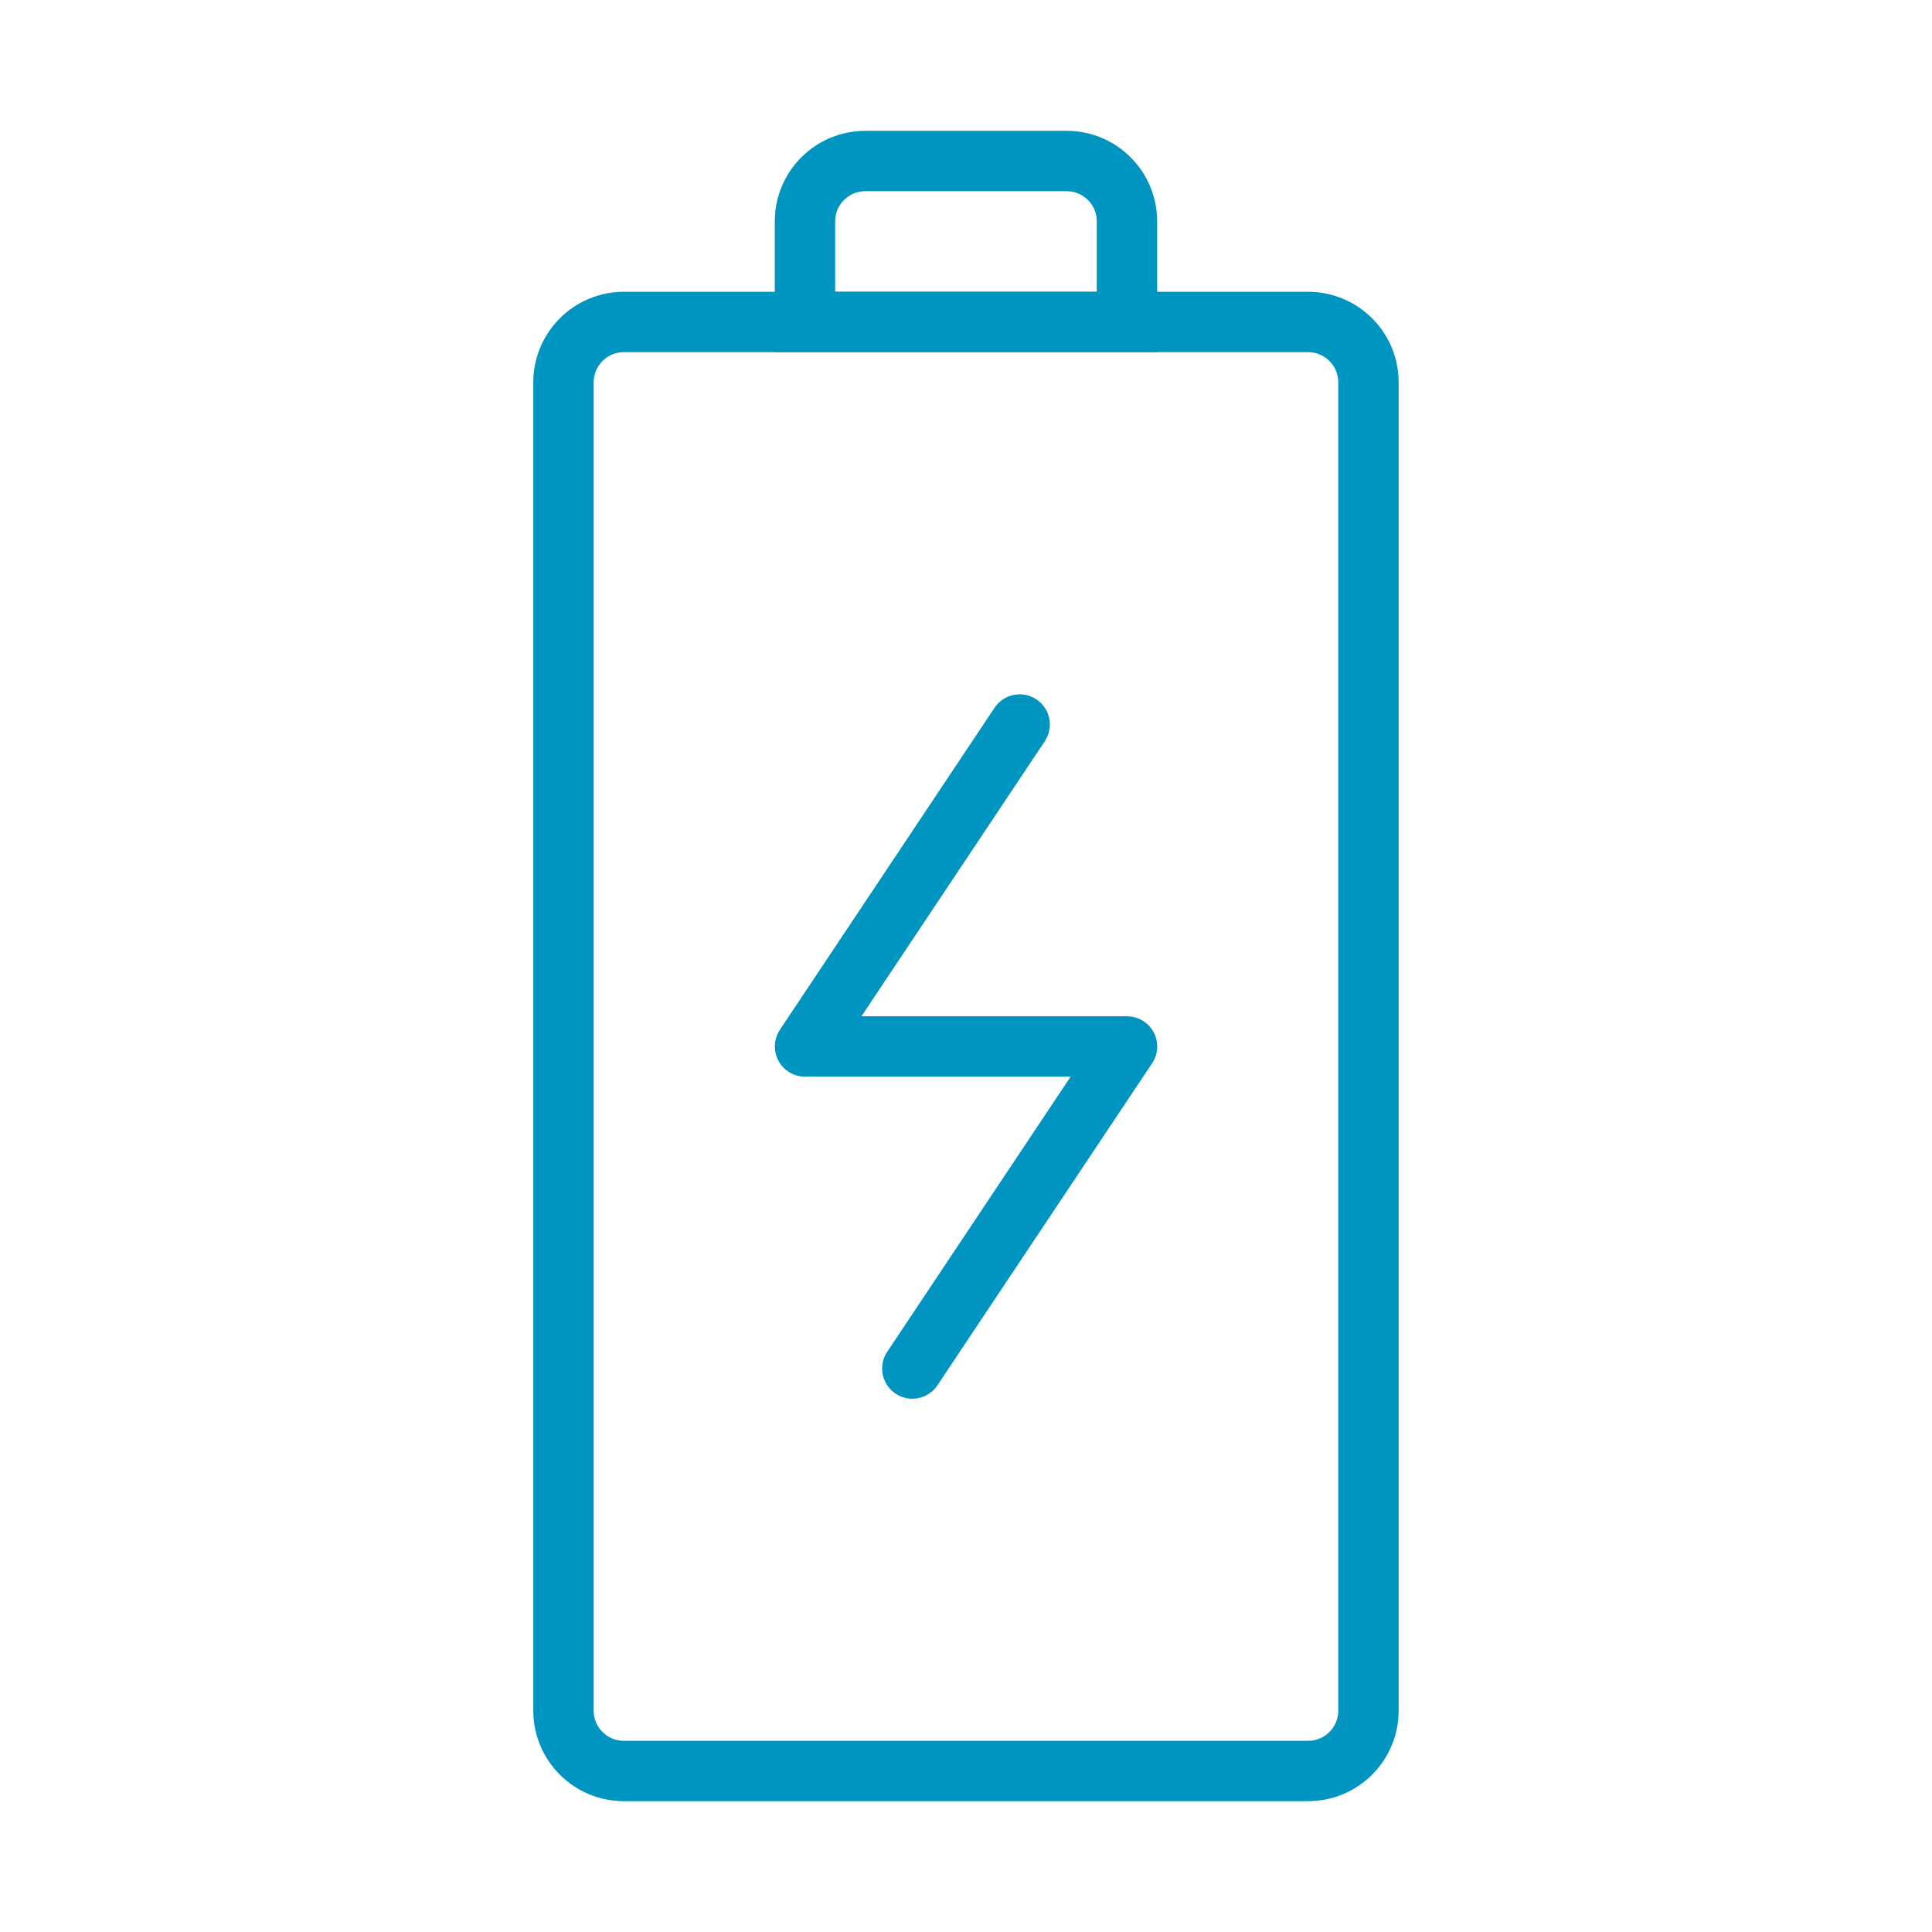
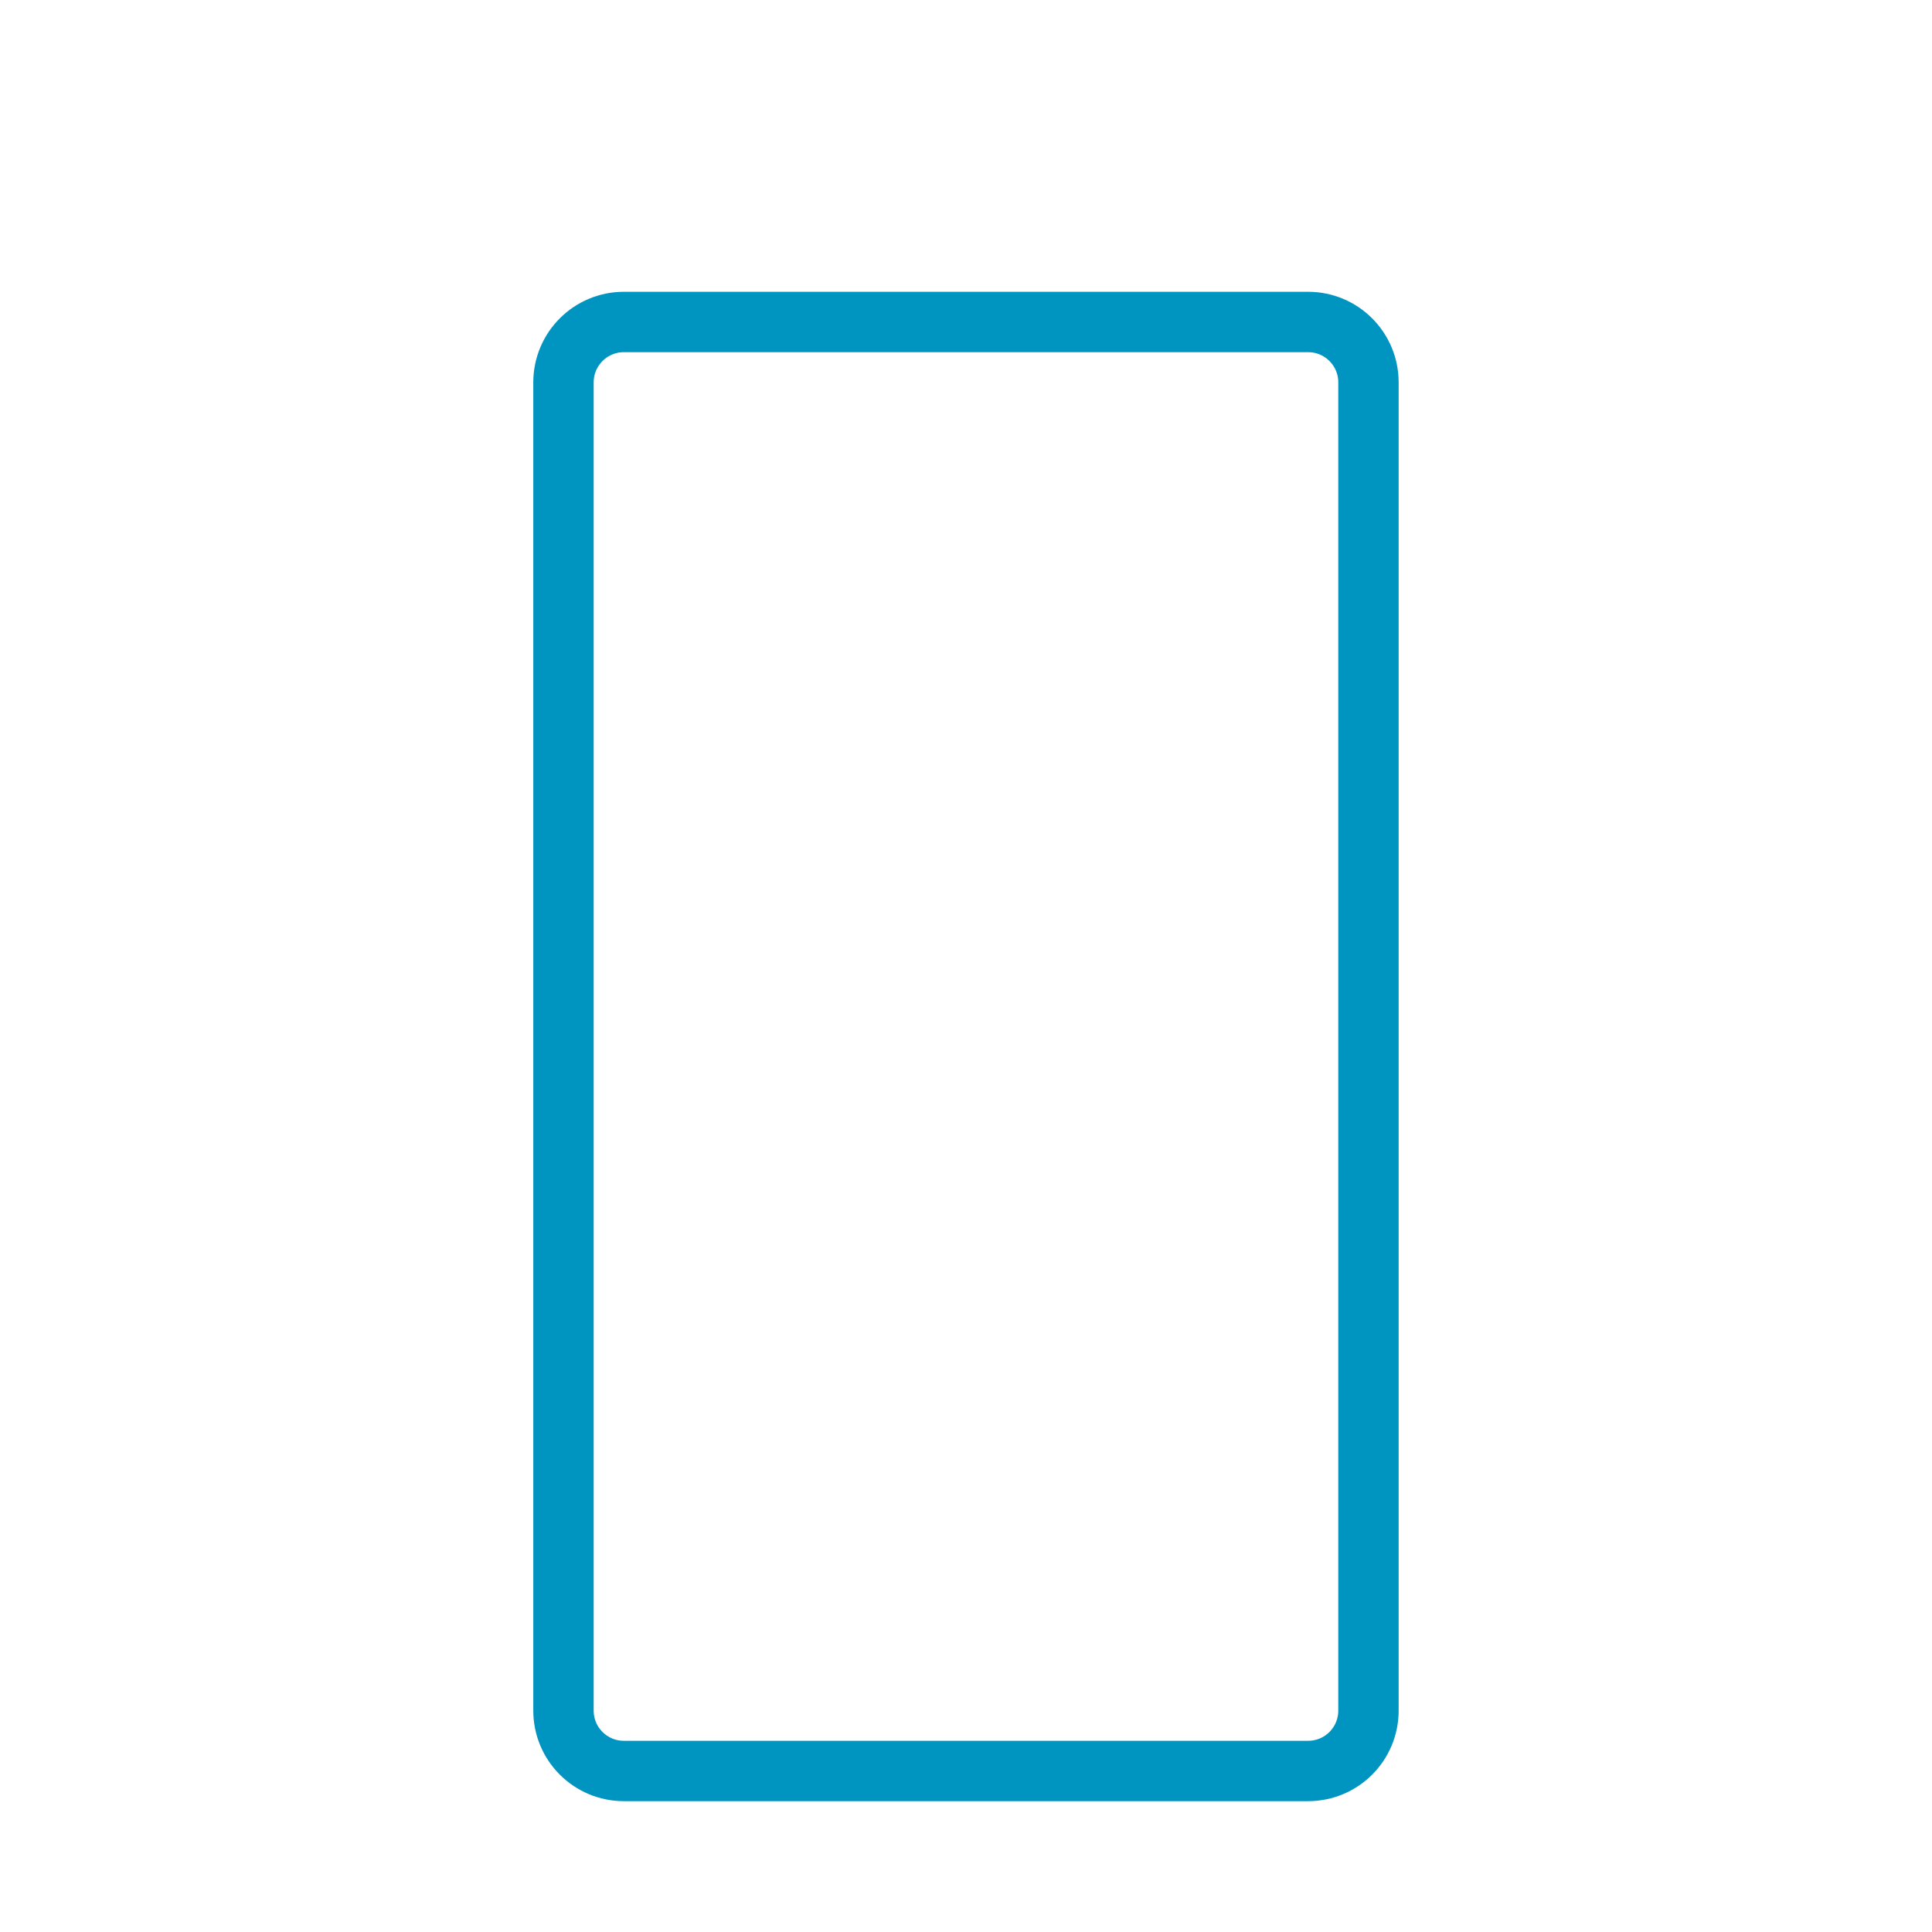
<svg xmlns="http://www.w3.org/2000/svg" width="32" height="32" viewBox="0 0 32 32" fill="none">
-   <path d="M15.111 22.667L18.667 17.333L13.334 17.333L16.889 12" stroke="#0094C0" stroke-linecap="round" stroke-linejoin="round" />
  <path d="M21.666 5.333H10.333C9.781 5.333 9.333 5.781 9.333 6.333V28.333C9.333 28.886 9.781 29.333 10.333 29.333H21.666C22.219 29.333 22.666 28.886 22.666 28.333V6.333C22.666 5.781 22.219 5.333 21.666 5.333Z" stroke="#0094C0" />
-   <path d="M13.333 3.667C13.333 3.114 13.781 2.667 14.333 2.667H17.666C18.219 2.667 18.666 3.114 18.666 3.667V5.333H13.333V3.667Z" stroke="#0094C0" />
</svg>